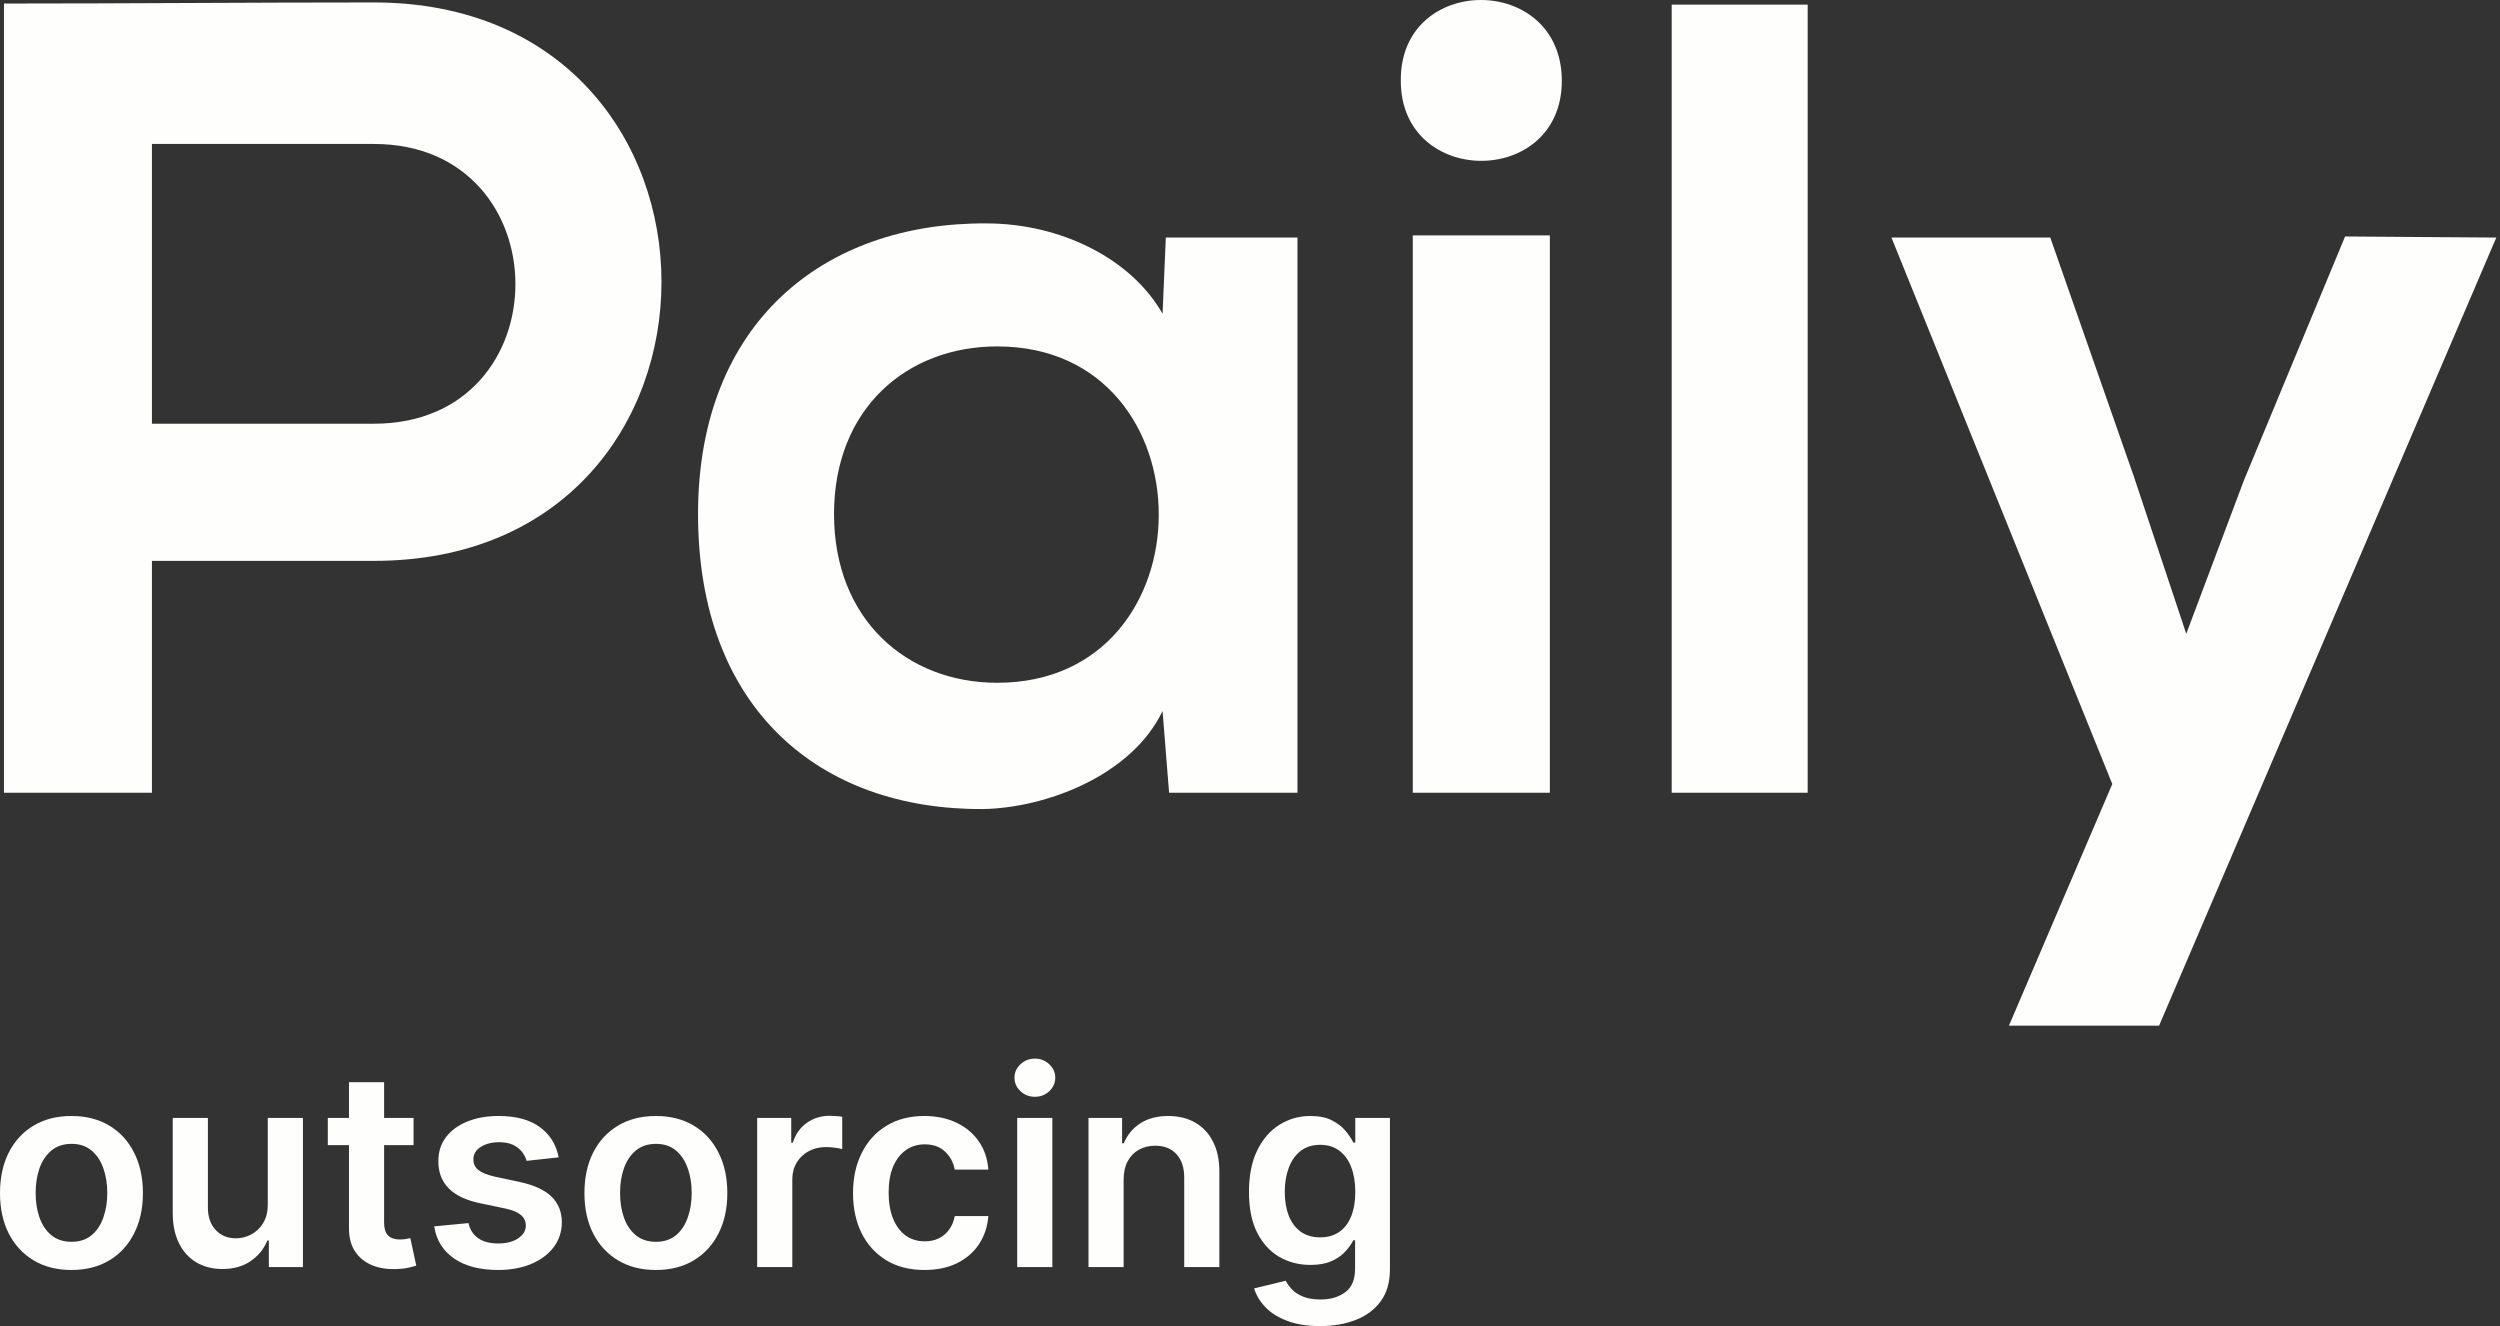
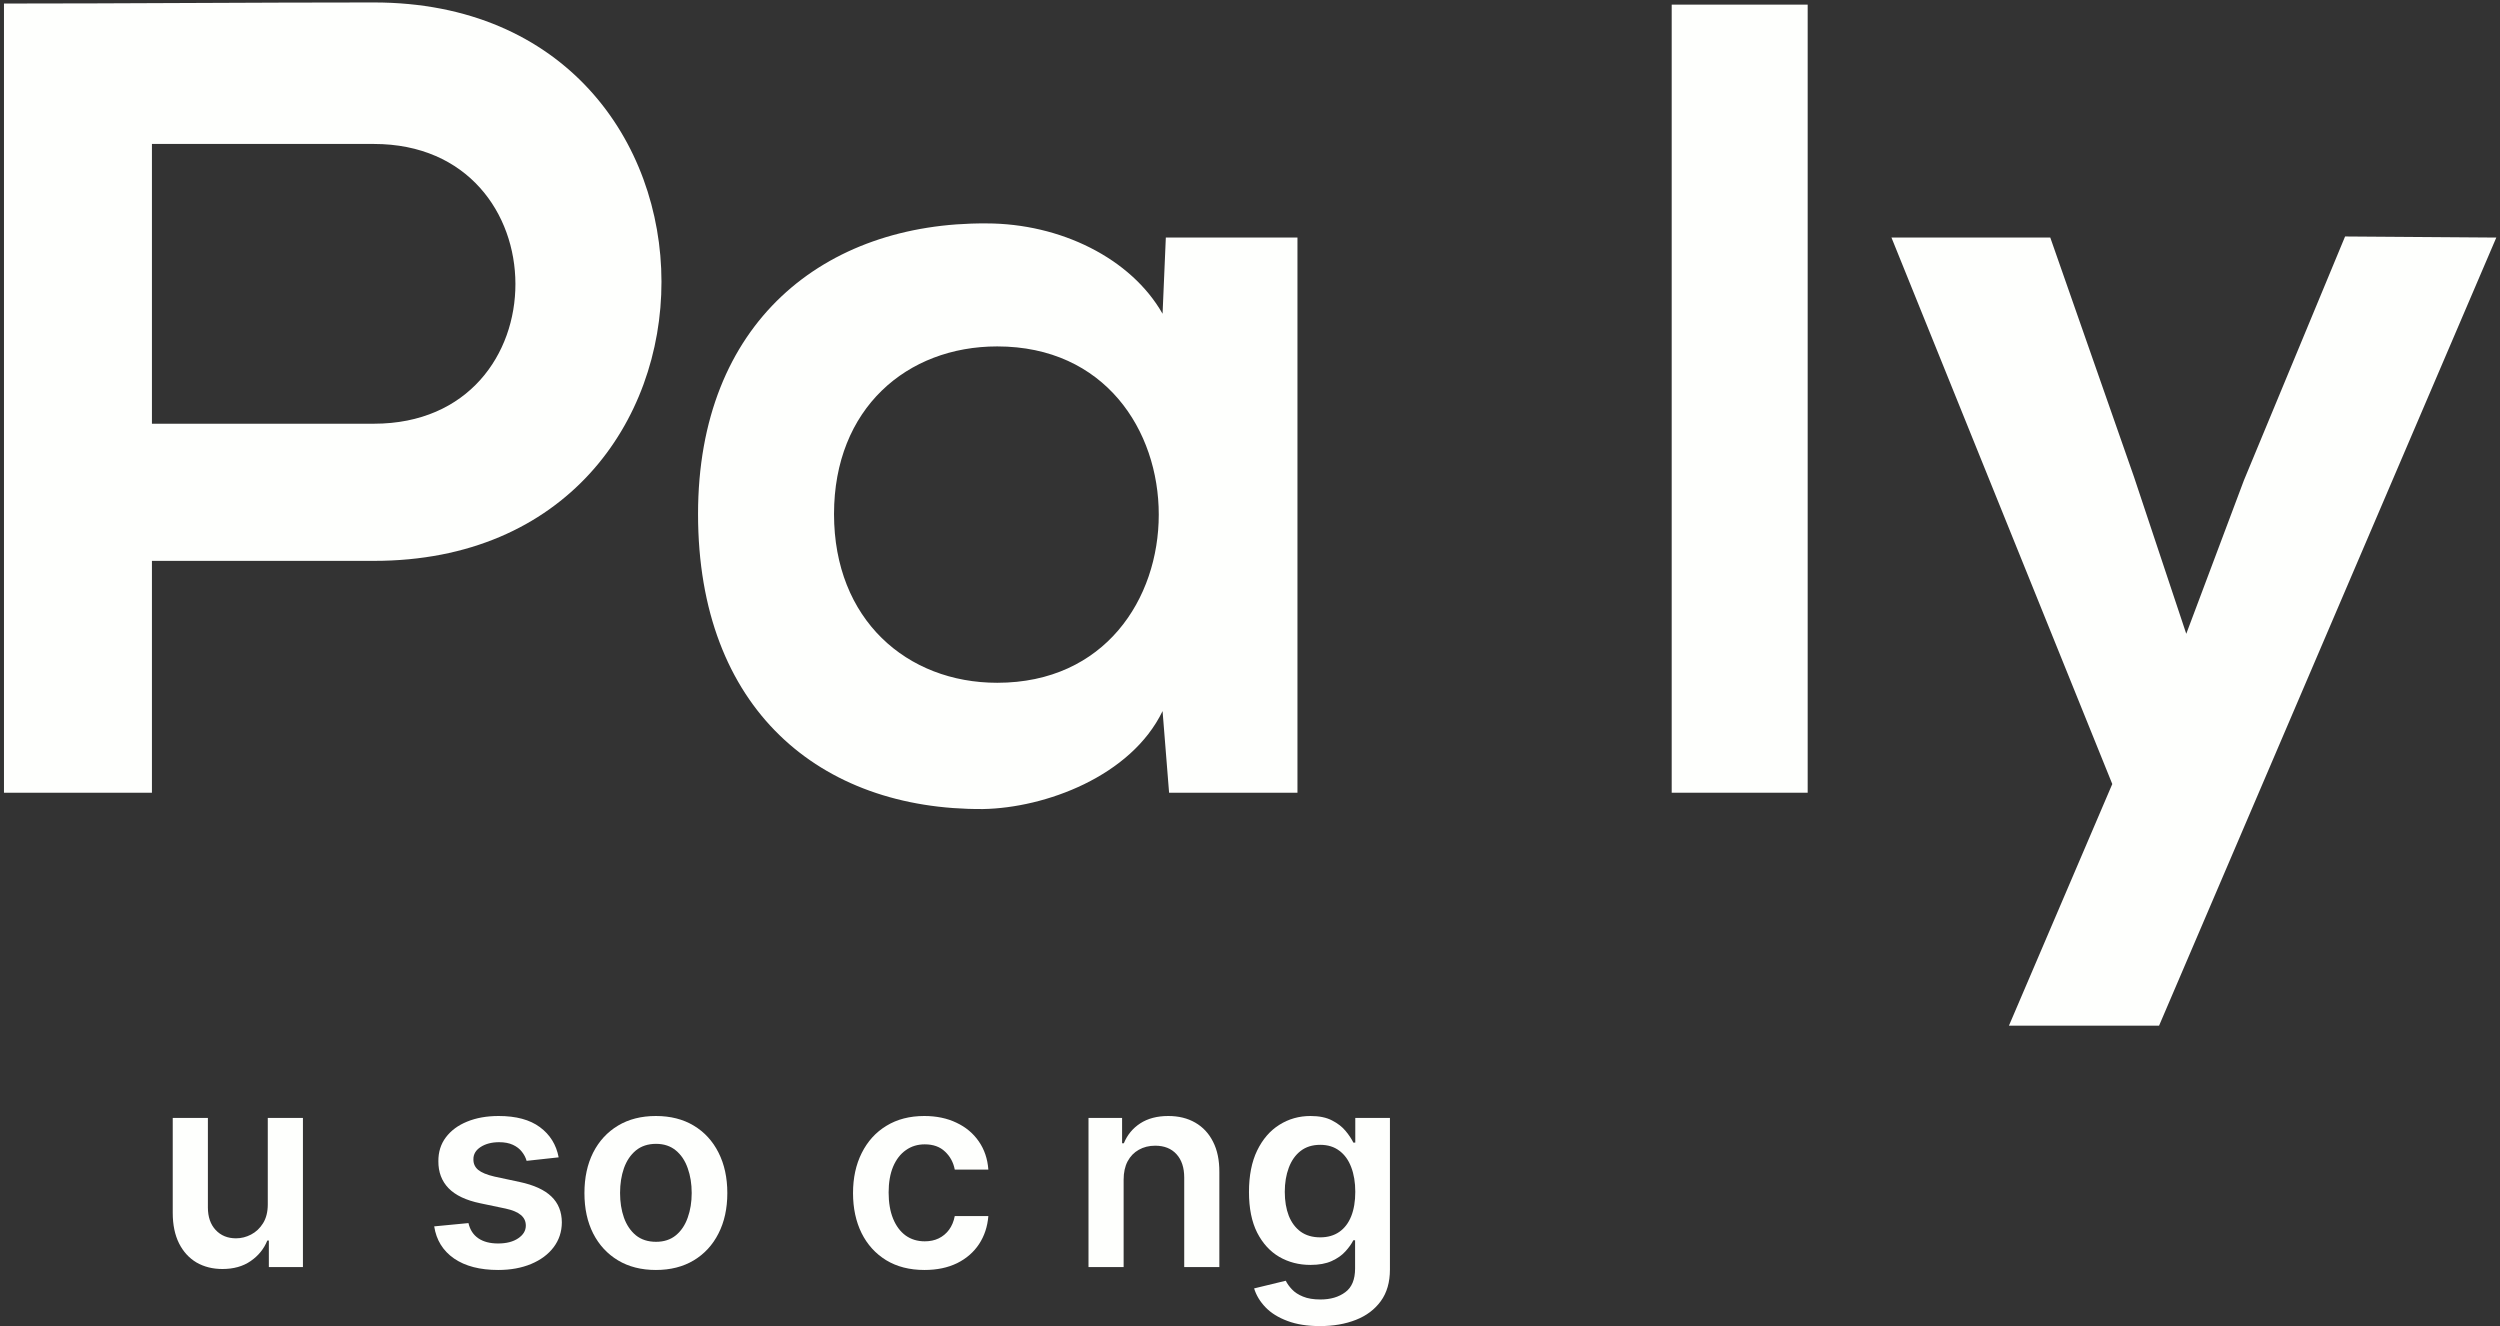
<svg xmlns="http://www.w3.org/2000/svg" width="115" height="61" viewBox="0 0 115 61" fill="none">
  <rect x="0" y="0" width="115" height="61" fill="#333333" stroke="none" />
  <path d="M17.198 25.8H6.989V36.465H0.183V0.163C5.838 0.163 11.543 0.113 17.198 0.113C34.813 0.113 34.863 25.8 17.198 25.8ZM6.989 19.491H17.198C25.905 19.491 25.855 6.622 17.198 6.622H6.989V19.491Z" fill="#FEFFFD" />
  <path d="M53.628 10.928H59.683V36.465H53.778L53.478 32.71C52.027 35.714 48.074 37.166 45.221 37.216C37.715 37.266 32.11 32.61 32.11 23.647C32.11 14.834 37.915 10.227 45.371 10.277C48.774 10.277 52.027 11.88 53.478 14.433L53.628 10.928ZM38.365 23.647C38.365 28.504 41.718 31.408 45.872 31.408C55.78 31.408 55.78 15.935 45.872 15.935C41.718 15.935 38.365 18.79 38.365 23.647Z" fill="#FEFFFD" />
-   <path d="M71.844 3.718C71.844 8.625 64.437 8.625 64.437 3.718C64.387 -1.239 71.844 -1.239 71.844 3.718ZM64.988 10.828V36.465H71.293V10.828H64.988Z" fill="#FEFFFD" />
  <path d="M83.153 0.213V36.465H76.898V0.213H83.153Z" fill="#FEFFFD" />
  <path d="M114.83 10.928L99.317 47.181H92.411L97.165 36.065L87.007 10.928H94.313L98.166 21.944L100.568 29.155L103.22 22.095L107.874 10.878L114.83 10.928Z" fill="#FEFFFD" />
-   <path d="M3.287 58.419C2.617 58.419 2.036 58.271 1.545 57.977C1.054 57.682 0.673 57.269 0.402 56.739C0.134 56.209 0 55.59 0 54.882C0 54.173 0.134 53.552 0.402 53.019C0.673 52.486 1.054 52.073 1.545 51.778C2.036 51.483 2.617 51.336 3.287 51.336C3.957 51.336 4.537 51.483 5.029 51.778C5.52 52.073 5.899 52.486 6.167 53.019C6.438 53.552 6.574 54.173 6.574 54.882C6.574 55.59 6.438 56.209 6.167 56.739C5.899 57.269 5.52 57.682 5.029 57.977C4.537 58.271 3.957 58.419 3.287 58.419ZM3.296 57.123C3.659 57.123 3.963 57.024 4.207 56.824C4.451 56.622 4.633 56.351 4.752 56.011C4.874 55.672 4.935 55.294 4.935 54.877C4.935 54.457 4.874 54.078 4.752 53.738C4.633 53.396 4.451 53.124 4.207 52.921C3.963 52.719 3.659 52.617 3.296 52.617C2.924 52.617 2.614 52.719 2.367 52.921C2.123 53.124 1.94 53.396 1.818 53.738C1.699 54.078 1.639 54.457 1.639 54.877C1.639 55.294 1.699 55.672 1.818 56.011C1.94 56.351 2.123 56.622 2.367 56.824C2.614 57.024 2.924 57.123 3.296 57.123Z" fill="#FEFFFD" />
  <path d="M12.318 55.4V51.425H13.935V58.285H12.367V57.066H12.296C12.141 57.45 11.886 57.764 11.532 58.008C11.181 58.252 10.748 58.374 10.232 58.374C9.783 58.374 9.385 58.274 9.04 58.075C8.698 57.872 8.43 57.579 8.236 57.195C8.043 56.808 7.946 56.34 7.946 55.793V51.425H9.563V55.543C9.563 55.977 9.682 56.323 9.92 56.579C10.158 56.835 10.471 56.963 10.858 56.963C11.096 56.963 11.327 56.905 11.55 56.789C11.773 56.672 11.956 56.5 12.099 56.271C12.245 56.038 12.318 55.748 12.318 55.4Z" fill="#FEFFFD" />
-   <path d="M19.023 51.425V52.675H15.079V51.425H19.023ZM16.053 49.782H17.669V56.221C17.669 56.439 17.702 56.605 17.768 56.722C17.836 56.835 17.925 56.912 18.035 56.954C18.146 56.995 18.268 57.016 18.402 57.016C18.503 57.016 18.595 57.009 18.679 56.994C18.765 56.979 18.83 56.966 18.875 56.954L19.148 58.218C19.061 58.248 18.938 58.28 18.777 58.316C18.619 58.352 18.425 58.373 18.196 58.379C17.791 58.39 17.427 58.329 17.102 58.195C16.778 58.058 16.52 57.847 16.329 57.561C16.142 57.275 16.05 56.918 16.053 56.489V49.782Z" fill="#FEFFFD" />
  <path d="M25.698 53.238L24.224 53.399C24.182 53.25 24.11 53.11 24.005 52.979C23.904 52.848 23.767 52.742 23.594 52.662C23.422 52.582 23.21 52.541 22.96 52.541C22.624 52.541 22.341 52.614 22.112 52.76C21.886 52.906 21.774 53.095 21.777 53.328C21.774 53.527 21.847 53.689 21.996 53.814C22.148 53.939 22.398 54.042 22.746 54.123L23.916 54.373C24.565 54.513 25.047 54.734 25.363 55.038C25.681 55.342 25.842 55.739 25.845 56.23C25.842 56.662 25.716 57.043 25.466 57.374C25.218 57.701 24.875 57.957 24.434 58.142C23.993 58.326 23.487 58.419 22.916 58.419C22.076 58.419 21.4 58.243 20.888 57.892C20.376 57.537 20.071 57.045 19.973 56.413L21.549 56.262C21.62 56.571 21.772 56.805 22.005 56.963C22.237 57.121 22.539 57.2 22.911 57.2C23.295 57.2 23.603 57.121 23.836 56.963C24.071 56.805 24.188 56.61 24.188 56.378C24.188 56.181 24.113 56.019 23.961 55.891C23.812 55.763 23.58 55.665 23.264 55.596L22.094 55.351C21.436 55.214 20.949 54.983 20.634 54.658C20.318 54.331 20.162 53.917 20.165 53.417C20.162 52.994 20.276 52.628 20.509 52.318C20.744 52.006 21.07 51.764 21.486 51.595C21.906 51.422 22.39 51.336 22.938 51.336C23.742 51.336 24.375 51.507 24.836 51.849C25.3 52.192 25.588 52.655 25.698 53.238Z" fill="#FEFFFD" />
  <path d="M30.171 58.419C29.501 58.419 28.92 58.271 28.429 57.977C27.938 57.682 27.556 57.269 27.285 56.739C27.017 56.209 26.884 55.59 26.884 54.882C26.884 54.173 27.017 53.552 27.285 53.019C27.556 52.486 27.938 52.073 28.429 51.778C28.92 51.483 29.501 51.336 30.171 51.336C30.84 51.336 31.421 51.483 31.912 51.778C32.403 52.073 32.783 52.486 33.051 53.019C33.322 53.552 33.457 54.173 33.457 54.882C33.457 55.59 33.322 56.209 33.051 56.739C32.783 57.269 32.403 57.682 31.912 57.977C31.421 58.271 30.84 58.419 30.171 58.419ZM30.179 57.123C30.543 57.123 30.846 57.024 31.09 56.824C31.335 56.622 31.516 56.351 31.635 56.011C31.757 55.672 31.818 55.294 31.818 54.877C31.818 54.457 31.757 54.078 31.635 53.738C31.516 53.396 31.335 53.124 31.09 52.921C30.846 52.719 30.543 52.617 30.179 52.617C29.807 52.617 29.498 52.719 29.25 52.921C29.006 53.124 28.823 53.396 28.701 53.738C28.582 54.078 28.523 54.457 28.523 54.877C28.523 55.294 28.582 55.672 28.701 56.011C28.823 56.351 29.006 56.622 29.25 56.824C29.498 57.024 29.807 57.123 30.179 57.123Z" fill="#FEFFFD" />
-   <path d="M34.83 58.285V51.425H36.397V52.568H36.468C36.593 52.172 36.808 51.867 37.112 51.653C37.418 51.435 37.768 51.327 38.161 51.327C38.25 51.327 38.35 51.331 38.46 51.34C38.573 51.346 38.667 51.357 38.742 51.371V52.859C38.673 52.835 38.565 52.814 38.416 52.796C38.27 52.775 38.128 52.765 37.991 52.765C37.697 52.765 37.432 52.829 37.196 52.957C36.964 53.082 36.781 53.256 36.647 53.479C36.513 53.703 36.446 53.96 36.446 54.252V58.285H34.83Z" fill="#FEFFFD" />
  <path d="M42.525 58.419C41.841 58.419 41.253 58.268 40.761 57.968C40.273 57.667 39.896 57.252 39.632 56.722C39.37 56.189 39.239 55.575 39.239 54.882C39.239 54.185 39.372 53.57 39.64 53.037C39.908 52.501 40.286 52.084 40.775 51.787C41.266 51.486 41.847 51.336 42.516 51.336C43.073 51.336 43.566 51.438 43.995 51.644C44.426 51.846 44.77 52.134 45.026 52.506C45.282 52.875 45.428 53.307 45.464 53.801H43.919C43.856 53.47 43.707 53.195 43.472 52.975C43.24 52.751 42.929 52.64 42.539 52.64C42.208 52.64 41.918 52.729 41.668 52.908C41.418 53.083 41.223 53.337 41.083 53.667C40.946 53.997 40.877 54.393 40.877 54.855C40.877 55.322 40.946 55.724 41.083 56.061C41.22 56.394 41.412 56.652 41.659 56.833C41.909 57.012 42.202 57.101 42.539 57.101C42.777 57.101 42.99 57.057 43.177 56.967C43.368 56.875 43.527 56.742 43.655 56.57C43.783 56.397 43.871 56.187 43.919 55.94H45.464C45.425 56.425 45.282 56.856 45.035 57.231C44.788 57.603 44.452 57.895 44.026 58.106C43.6 58.314 43.1 58.419 42.525 58.419Z" fill="#FEFFFD" />
-   <path d="M46.791 58.285V51.425H48.408V58.285H46.791ZM47.604 50.452C47.348 50.452 47.128 50.367 46.943 50.197C46.759 50.024 46.666 49.817 46.666 49.576C46.666 49.332 46.759 49.125 46.943 48.955C47.128 48.783 47.348 48.696 47.604 48.696C47.863 48.696 48.084 48.783 48.265 48.955C48.45 49.125 48.542 49.332 48.542 49.576C48.542 49.817 48.45 50.024 48.265 50.197C48.084 50.367 47.863 50.452 47.604 50.452Z" fill="#FEFFFD" />
  <path d="M51.687 54.265V58.285H50.071V51.425H51.616V52.591H51.696C51.854 52.207 52.105 51.901 52.451 51.675C52.799 51.449 53.229 51.336 53.742 51.336C54.215 51.336 54.627 51.437 54.978 51.639C55.333 51.842 55.607 52.135 55.8 52.519C55.997 52.903 56.093 53.369 56.09 53.917V58.285H54.474V54.167C54.474 53.709 54.355 53.35 54.117 53.091C53.881 52.832 53.555 52.702 53.139 52.702C52.856 52.702 52.604 52.765 52.384 52.89C52.166 53.012 51.995 53.189 51.87 53.421C51.748 53.654 51.687 53.935 51.687 54.265Z" fill="#FEFFFD" />
  <path d="M60.717 61C60.137 61 59.638 60.921 59.221 60.763C58.804 60.608 58.469 60.4 58.216 60.138C57.963 59.876 57.788 59.586 57.689 59.267L59.145 58.914C59.211 59.048 59.306 59.181 59.431 59.312C59.556 59.446 59.724 59.556 59.936 59.642C60.15 59.732 60.419 59.776 60.744 59.776C61.203 59.776 61.582 59.665 61.883 59.441C62.184 59.221 62.334 58.858 62.334 58.352V57.052H62.254C62.17 57.219 62.048 57.39 61.887 57.566C61.73 57.741 61.52 57.889 61.258 58.008C60.998 58.127 60.672 58.186 60.279 58.186C59.753 58.186 59.275 58.063 58.846 57.816C58.42 57.566 58.081 57.194 57.828 56.699C57.578 56.202 57.453 55.58 57.453 54.833C57.453 54.079 57.578 53.444 57.828 52.926C58.081 52.405 58.422 52.01 58.85 51.742C59.279 51.471 59.757 51.336 60.284 51.336C60.686 51.336 61.016 51.404 61.275 51.541C61.537 51.675 61.746 51.837 61.901 52.028C62.056 52.215 62.173 52.393 62.254 52.559H62.343V51.425H63.937V58.396C63.937 58.983 63.797 59.468 63.517 59.852C63.237 60.236 62.855 60.524 62.37 60.714C61.884 60.905 61.334 61 60.717 61ZM60.731 56.918C61.073 56.918 61.365 56.835 61.606 56.668C61.847 56.501 62.03 56.262 62.155 55.949C62.28 55.636 62.343 55.261 62.343 54.824C62.343 54.392 62.28 54.014 62.155 53.689C62.033 53.365 61.852 53.113 61.61 52.934C61.372 52.753 61.079 52.662 60.731 52.662C60.37 52.662 60.07 52.756 59.828 52.944C59.587 53.131 59.406 53.389 59.284 53.716C59.162 54.041 59.1 54.41 59.1 54.824C59.1 55.243 59.162 55.611 59.284 55.927C59.409 56.239 59.592 56.483 59.833 56.659C60.077 56.832 60.376 56.918 60.731 56.918Z" fill="#FEFFFD" />
</svg>